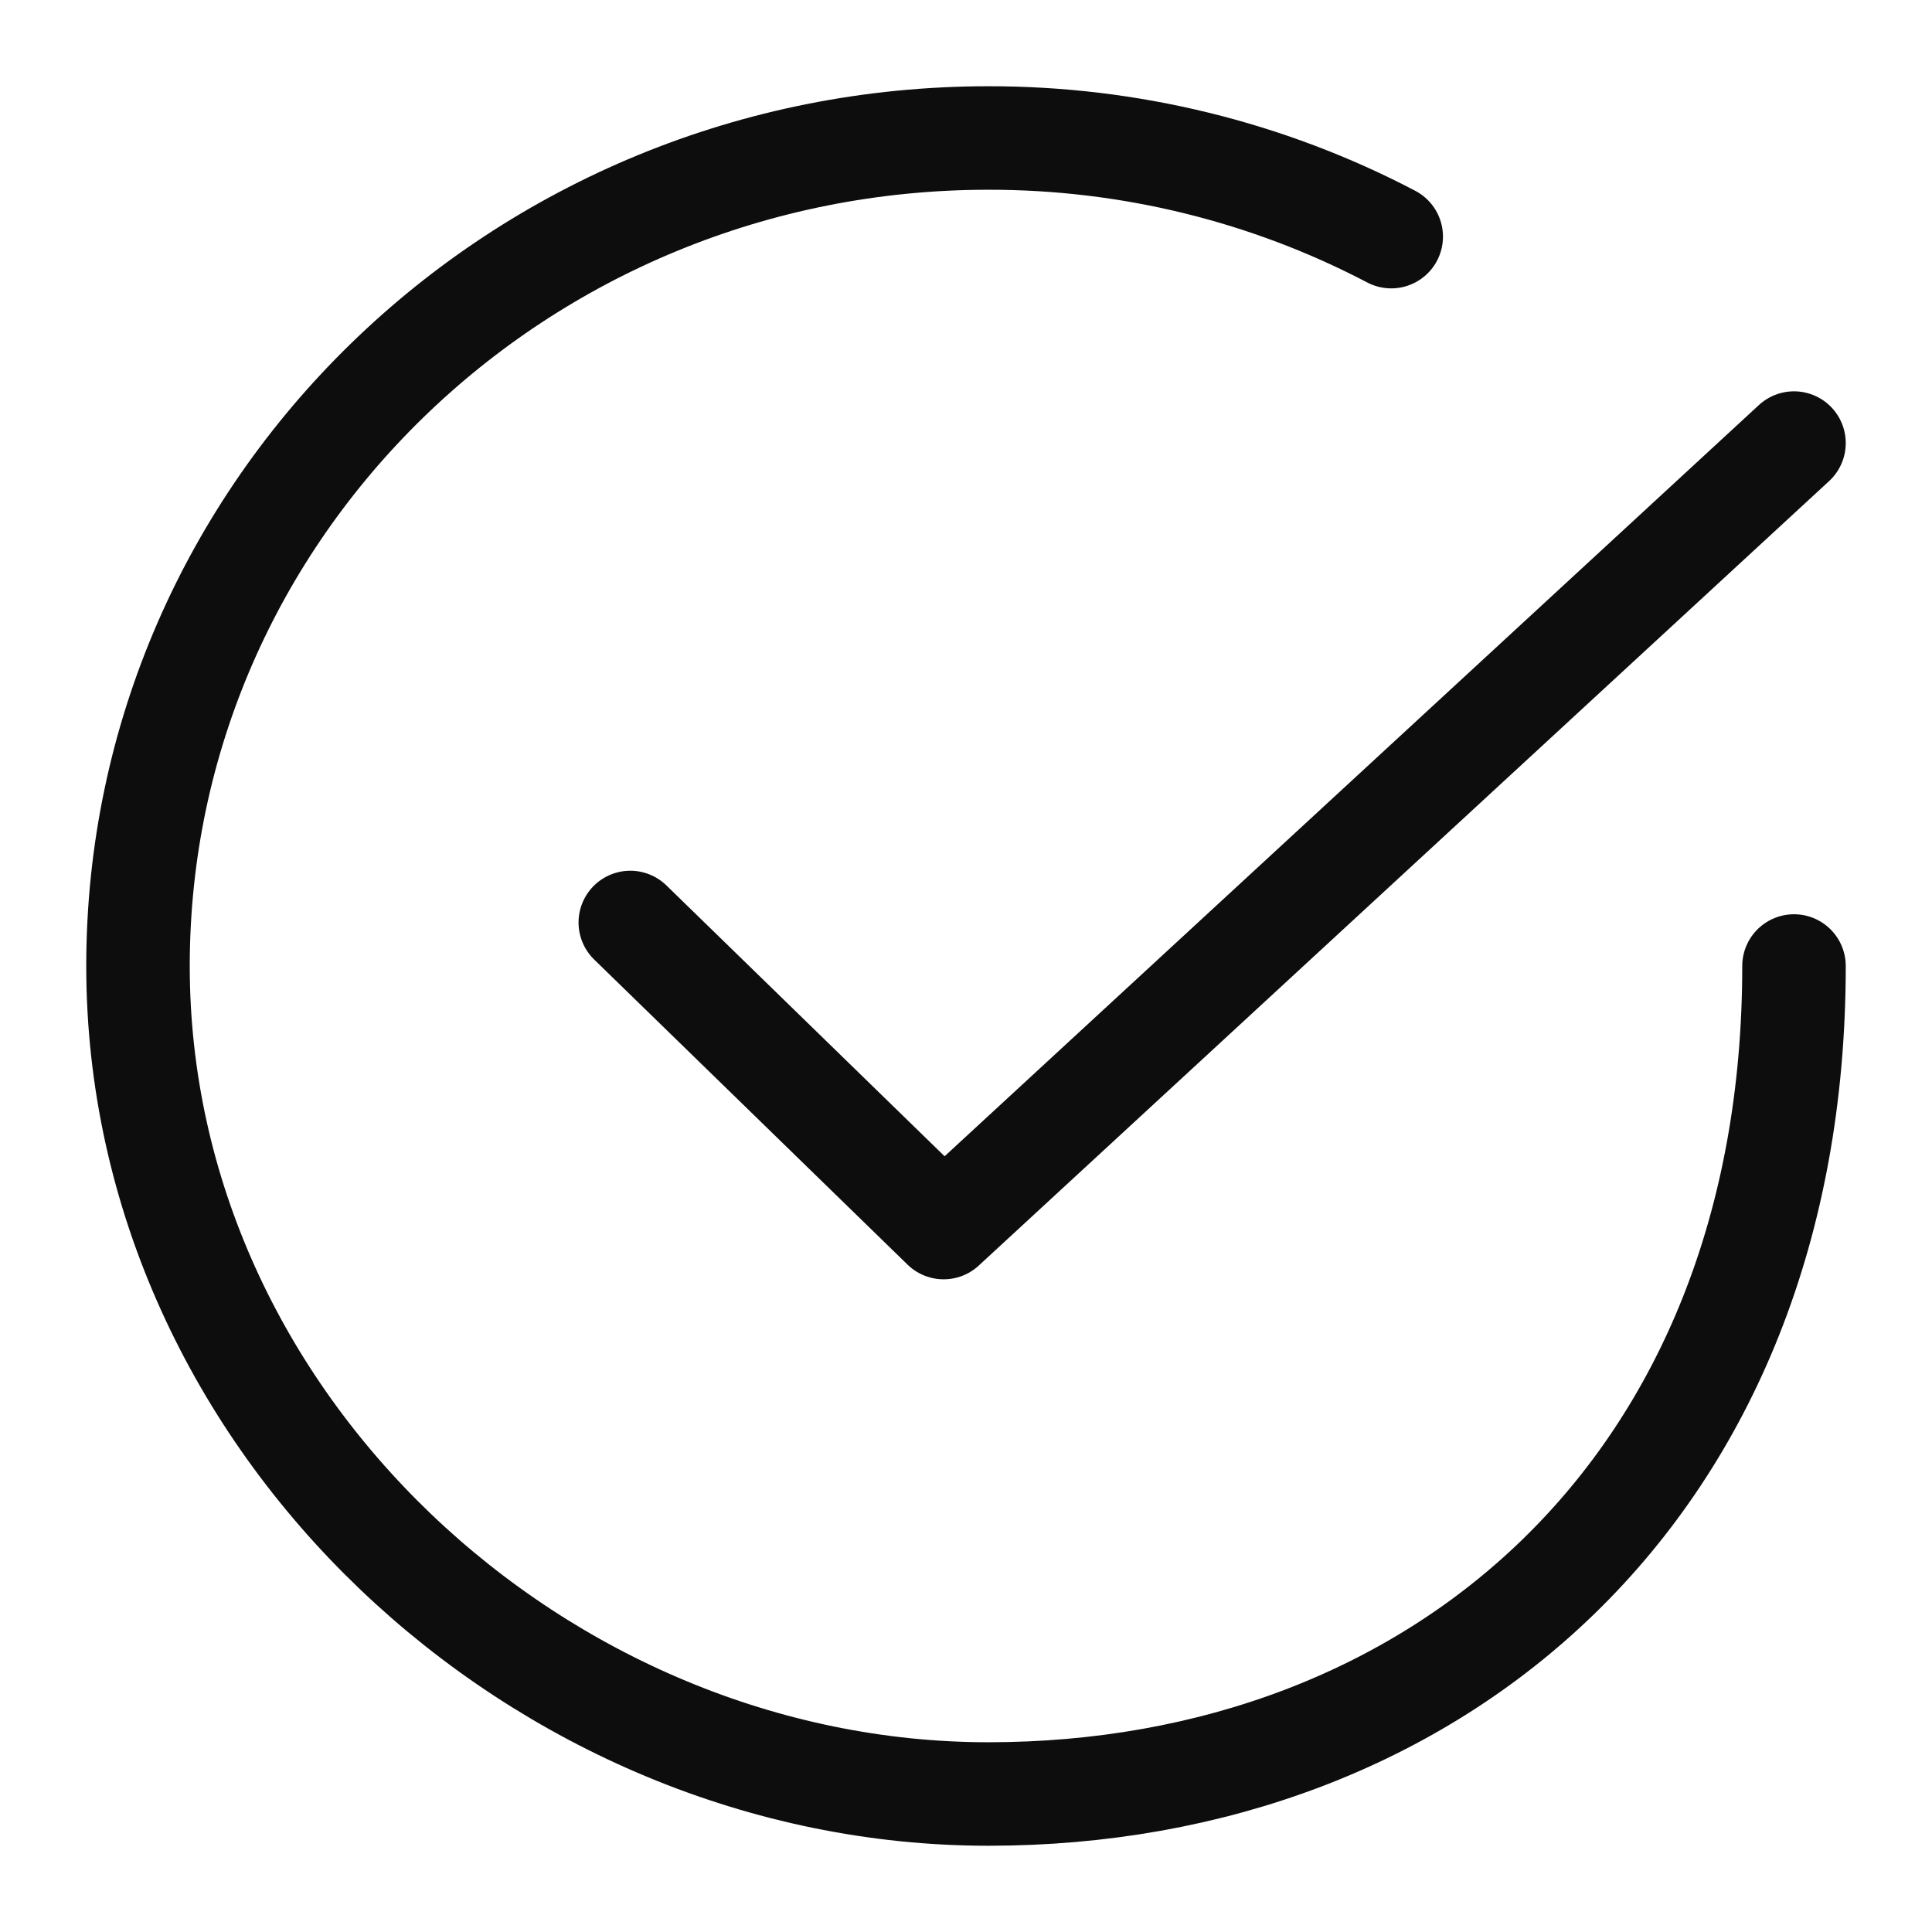
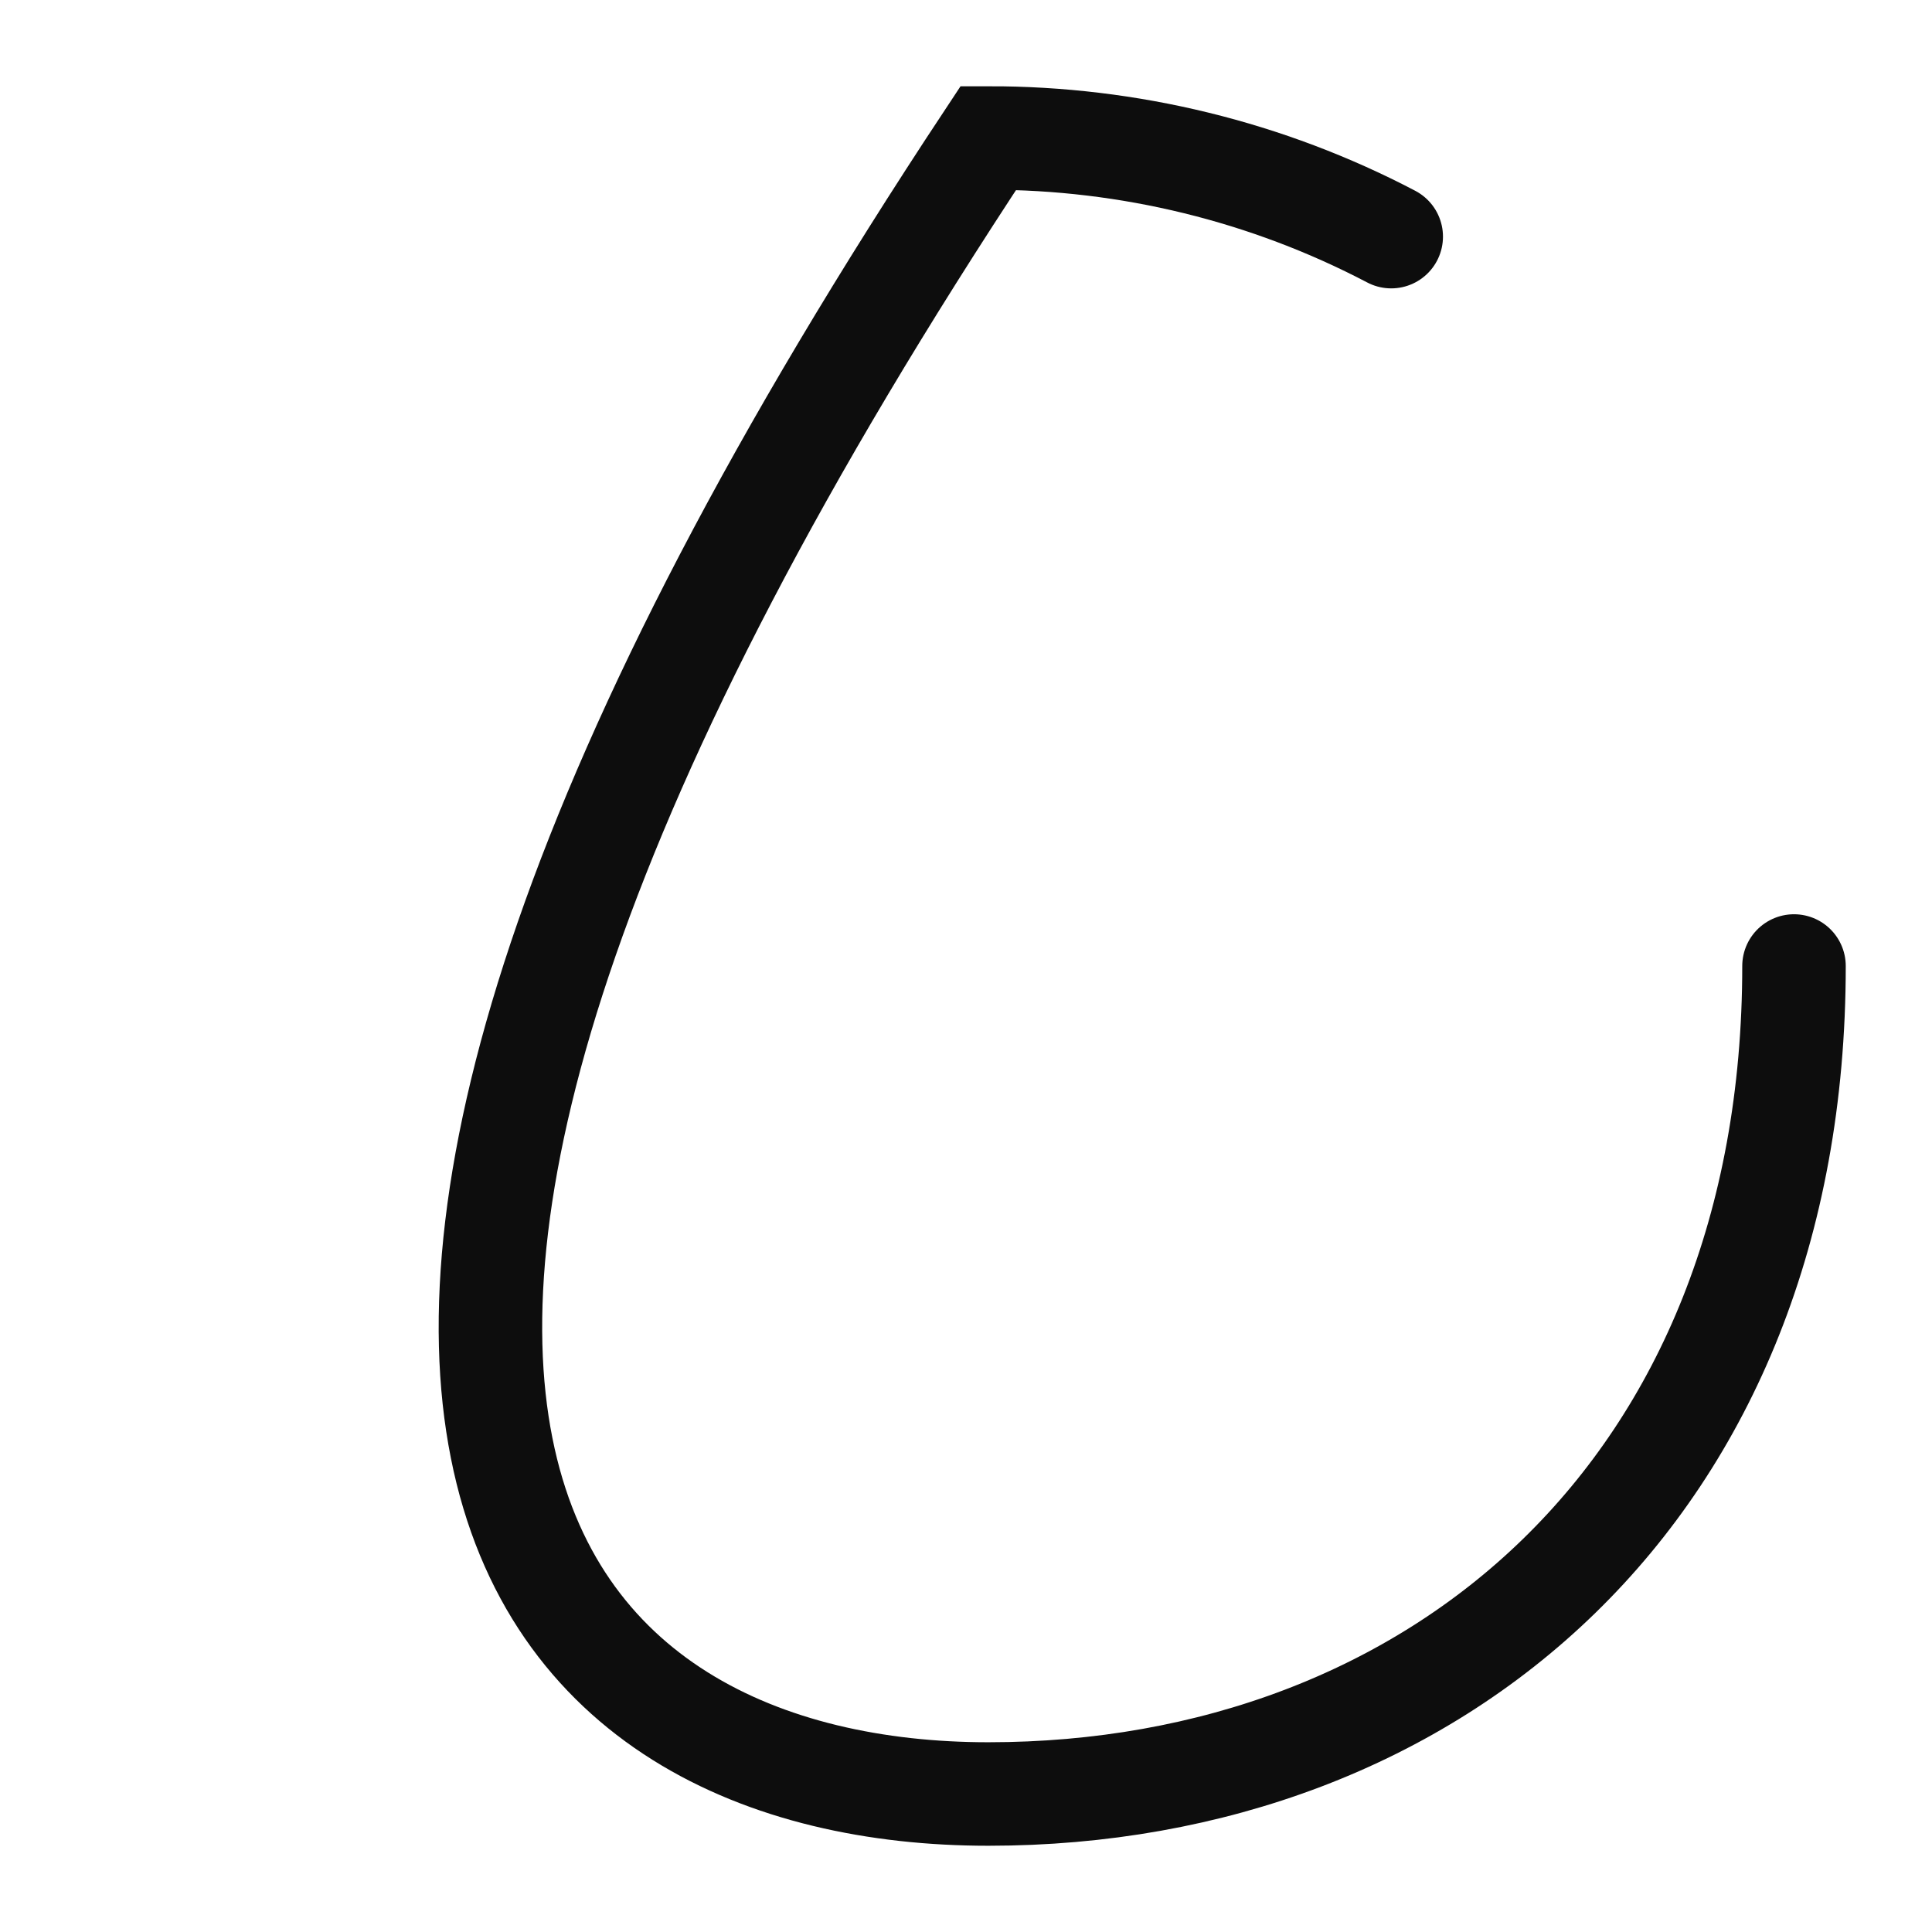
<svg xmlns="http://www.w3.org/2000/svg" width="21" height="21" viewBox="0 0 21 21" fill="none">
-   <path d="M15.122 2.572C13.776 1.866 12.271 1.498 10.743 1.5C5.639 1.5 1.5 5.53 1.5 10.5C1.5 15.47 5.878 19.5 10.743 19.5C15.608 19.5 19.5 16.184 19.5 10.5" stroke="#0D0D0D" stroke-width="1.125" stroke-linecap="round" />
-   <path d="M6.851 10.027L10.257 13.343L19.5 4.816" stroke="#0D0D0D" stroke-width="1.125" stroke-linecap="round" stroke-linejoin="round" />
+   <path d="M15.122 2.572C13.776 1.866 12.271 1.498 10.743 1.5C1.5 15.47 5.878 19.5 10.743 19.5C15.608 19.5 19.5 16.184 19.5 10.5" stroke="#0D0D0D" stroke-width="1.125" stroke-linecap="round" />
</svg>